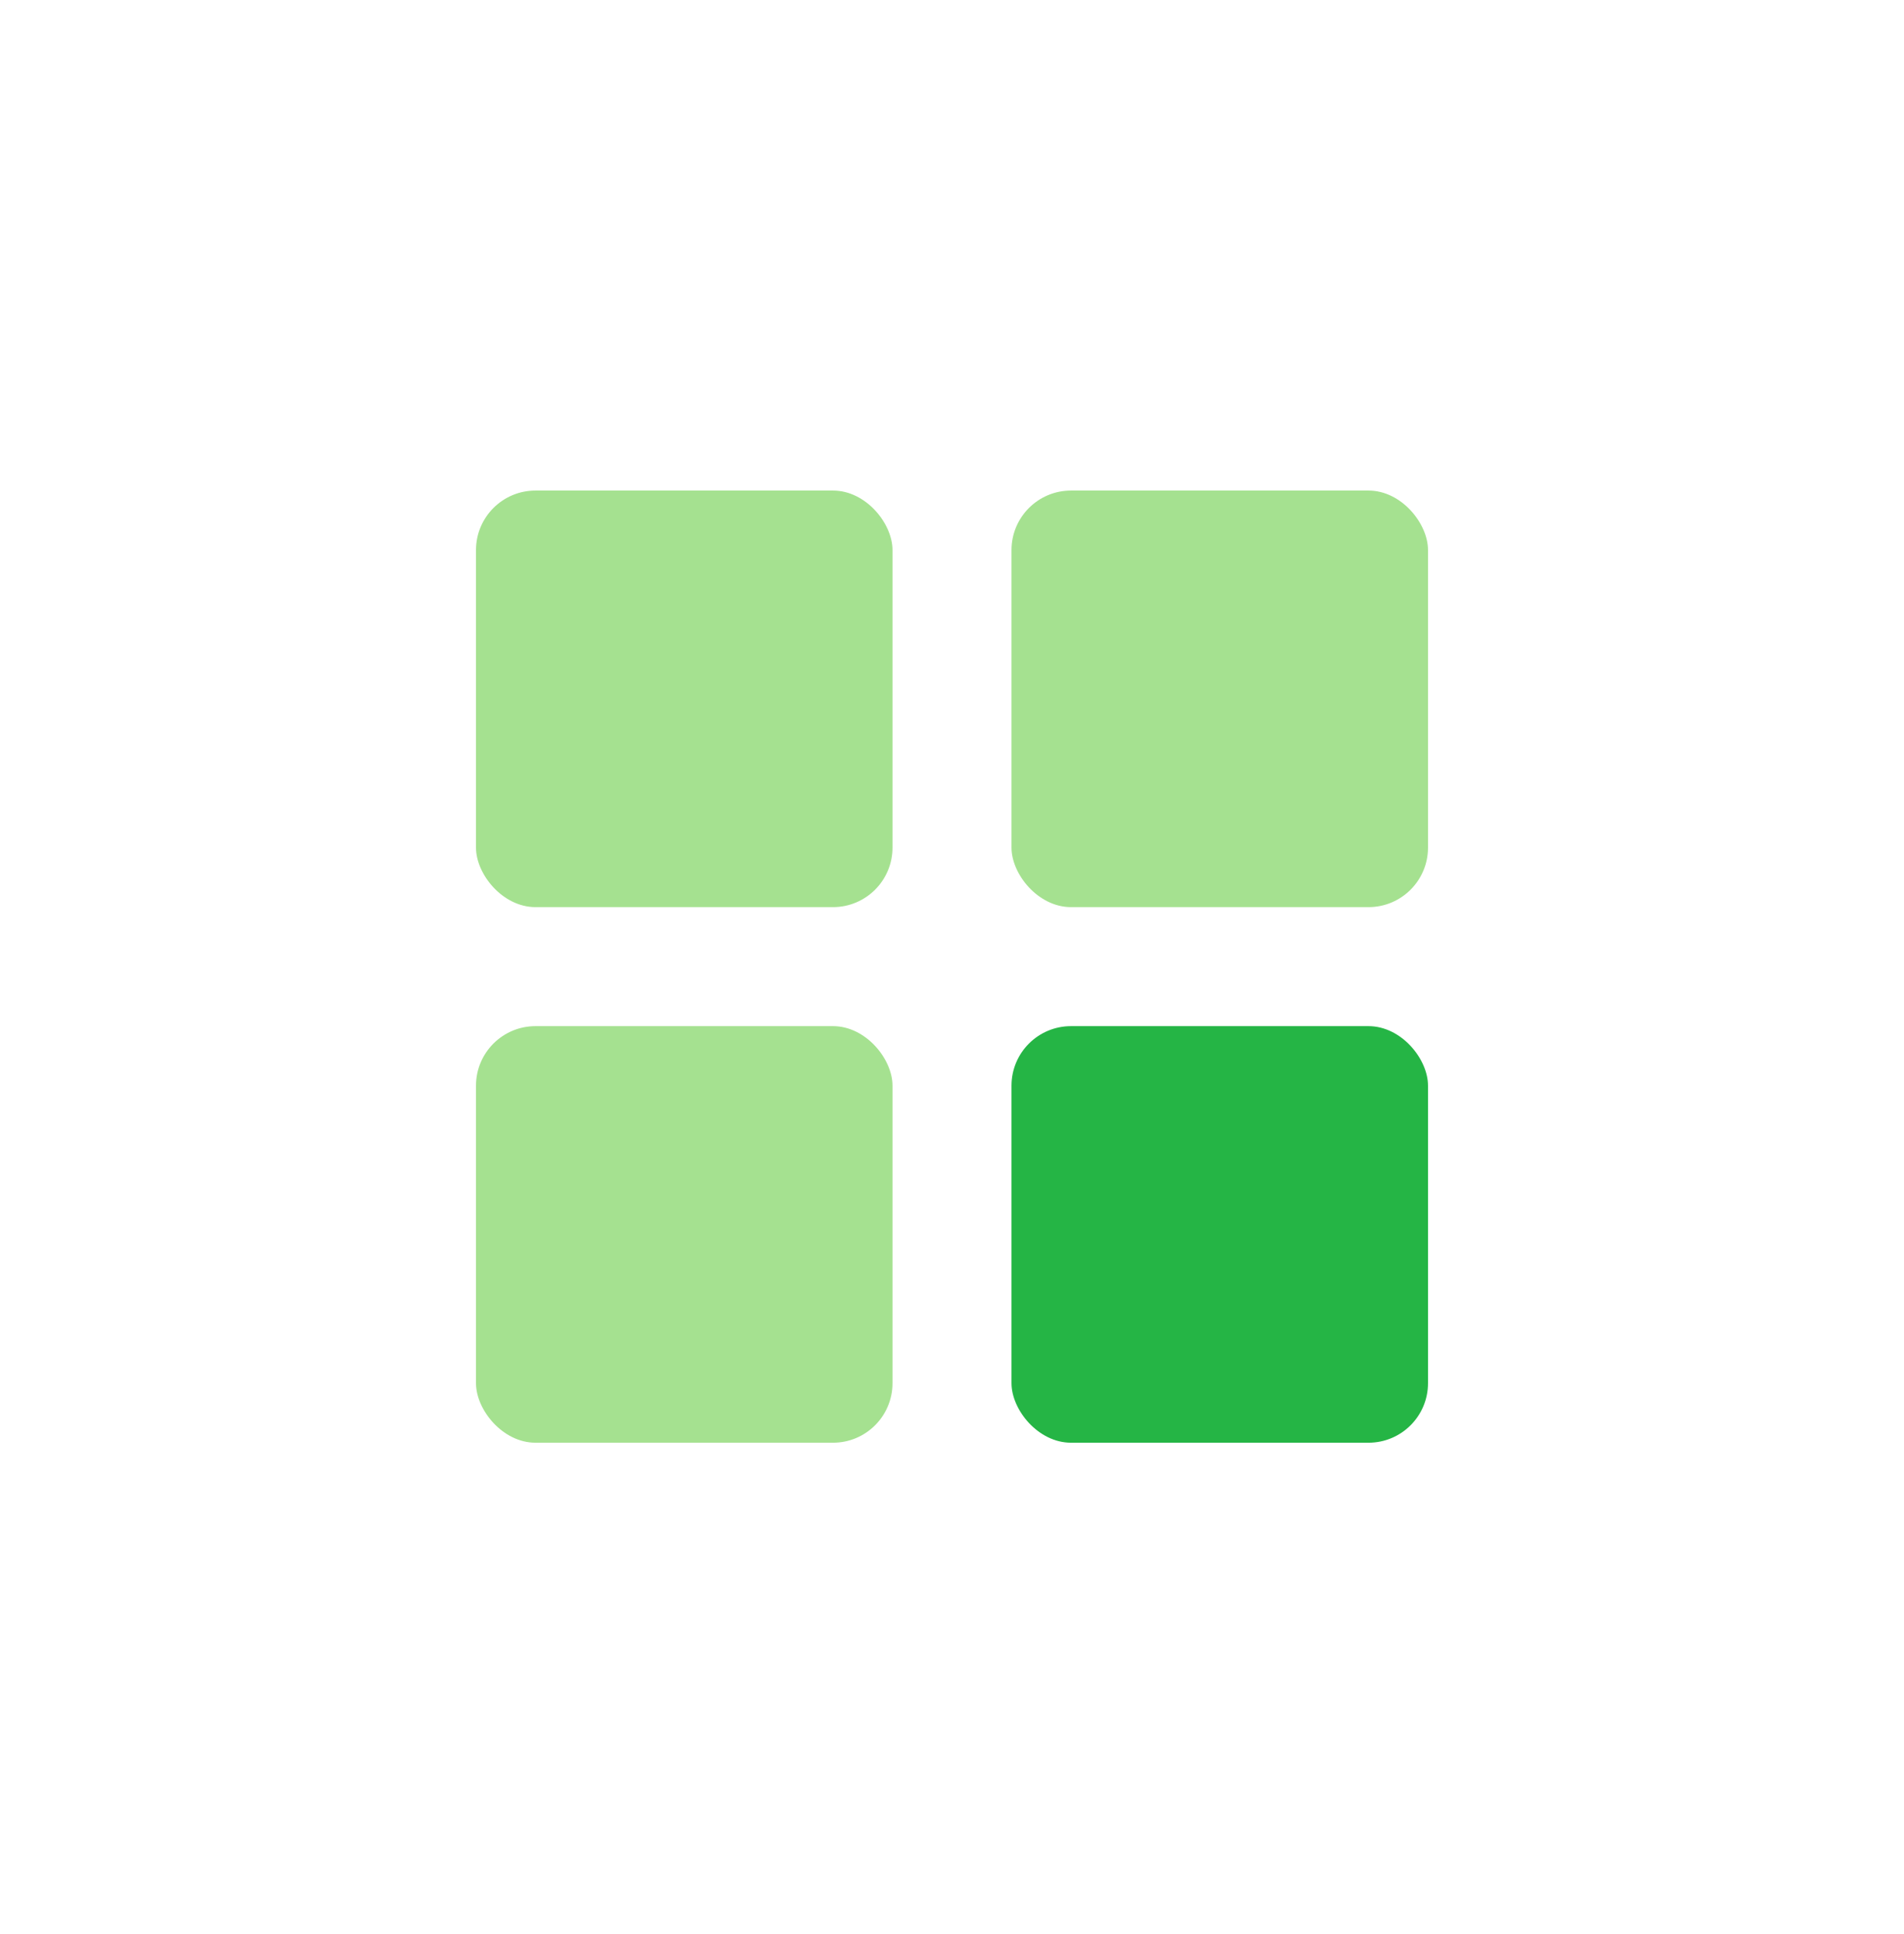
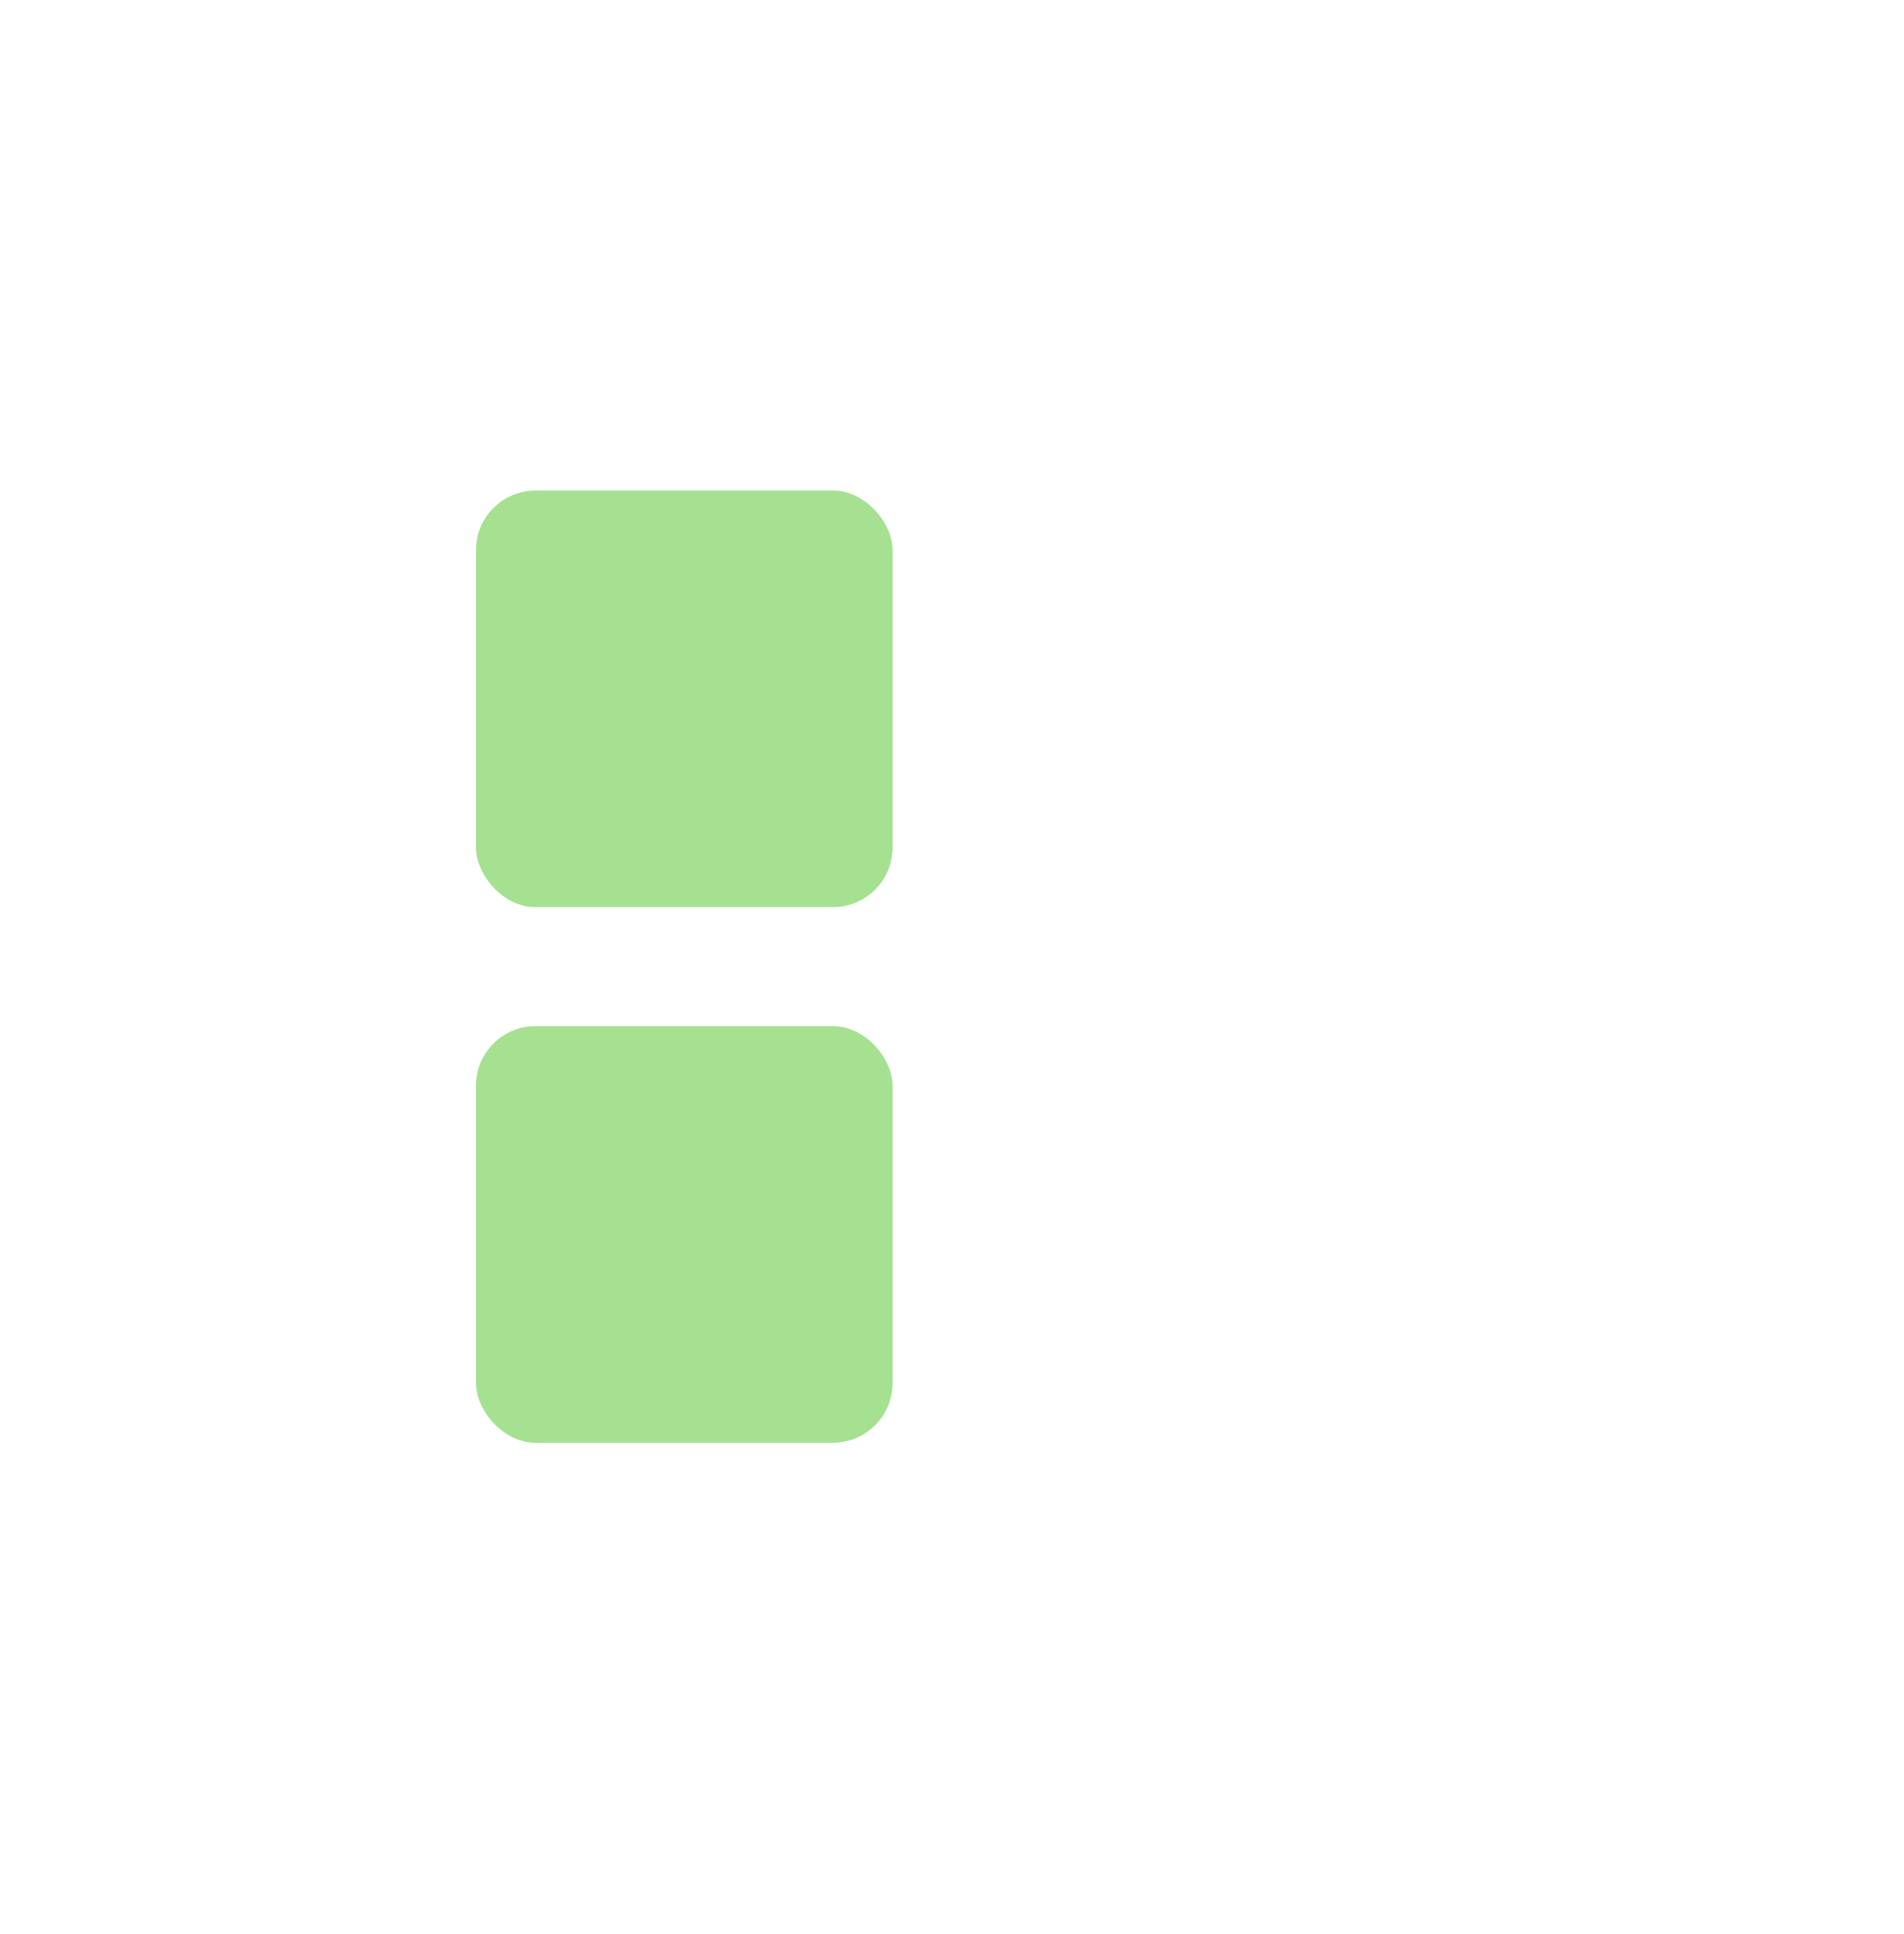
<svg xmlns="http://www.w3.org/2000/svg" width="64" height="65" viewBox="0 0 64 65" fill="none">
  <rect x="16" y="16.487" width="14" height="14" rx="2" fill="#A5E190" />
  <rect x="16" y="34.487" width="14" height="14" rx="2" fill="#A5E190" />
-   <rect x="34" y="16.487" width="14" height="14" rx="2" fill="#A5E190" />
-   <rect x="34" y="34.487" width="14" height="14" rx="2" fill="#25B545" />
</svg>